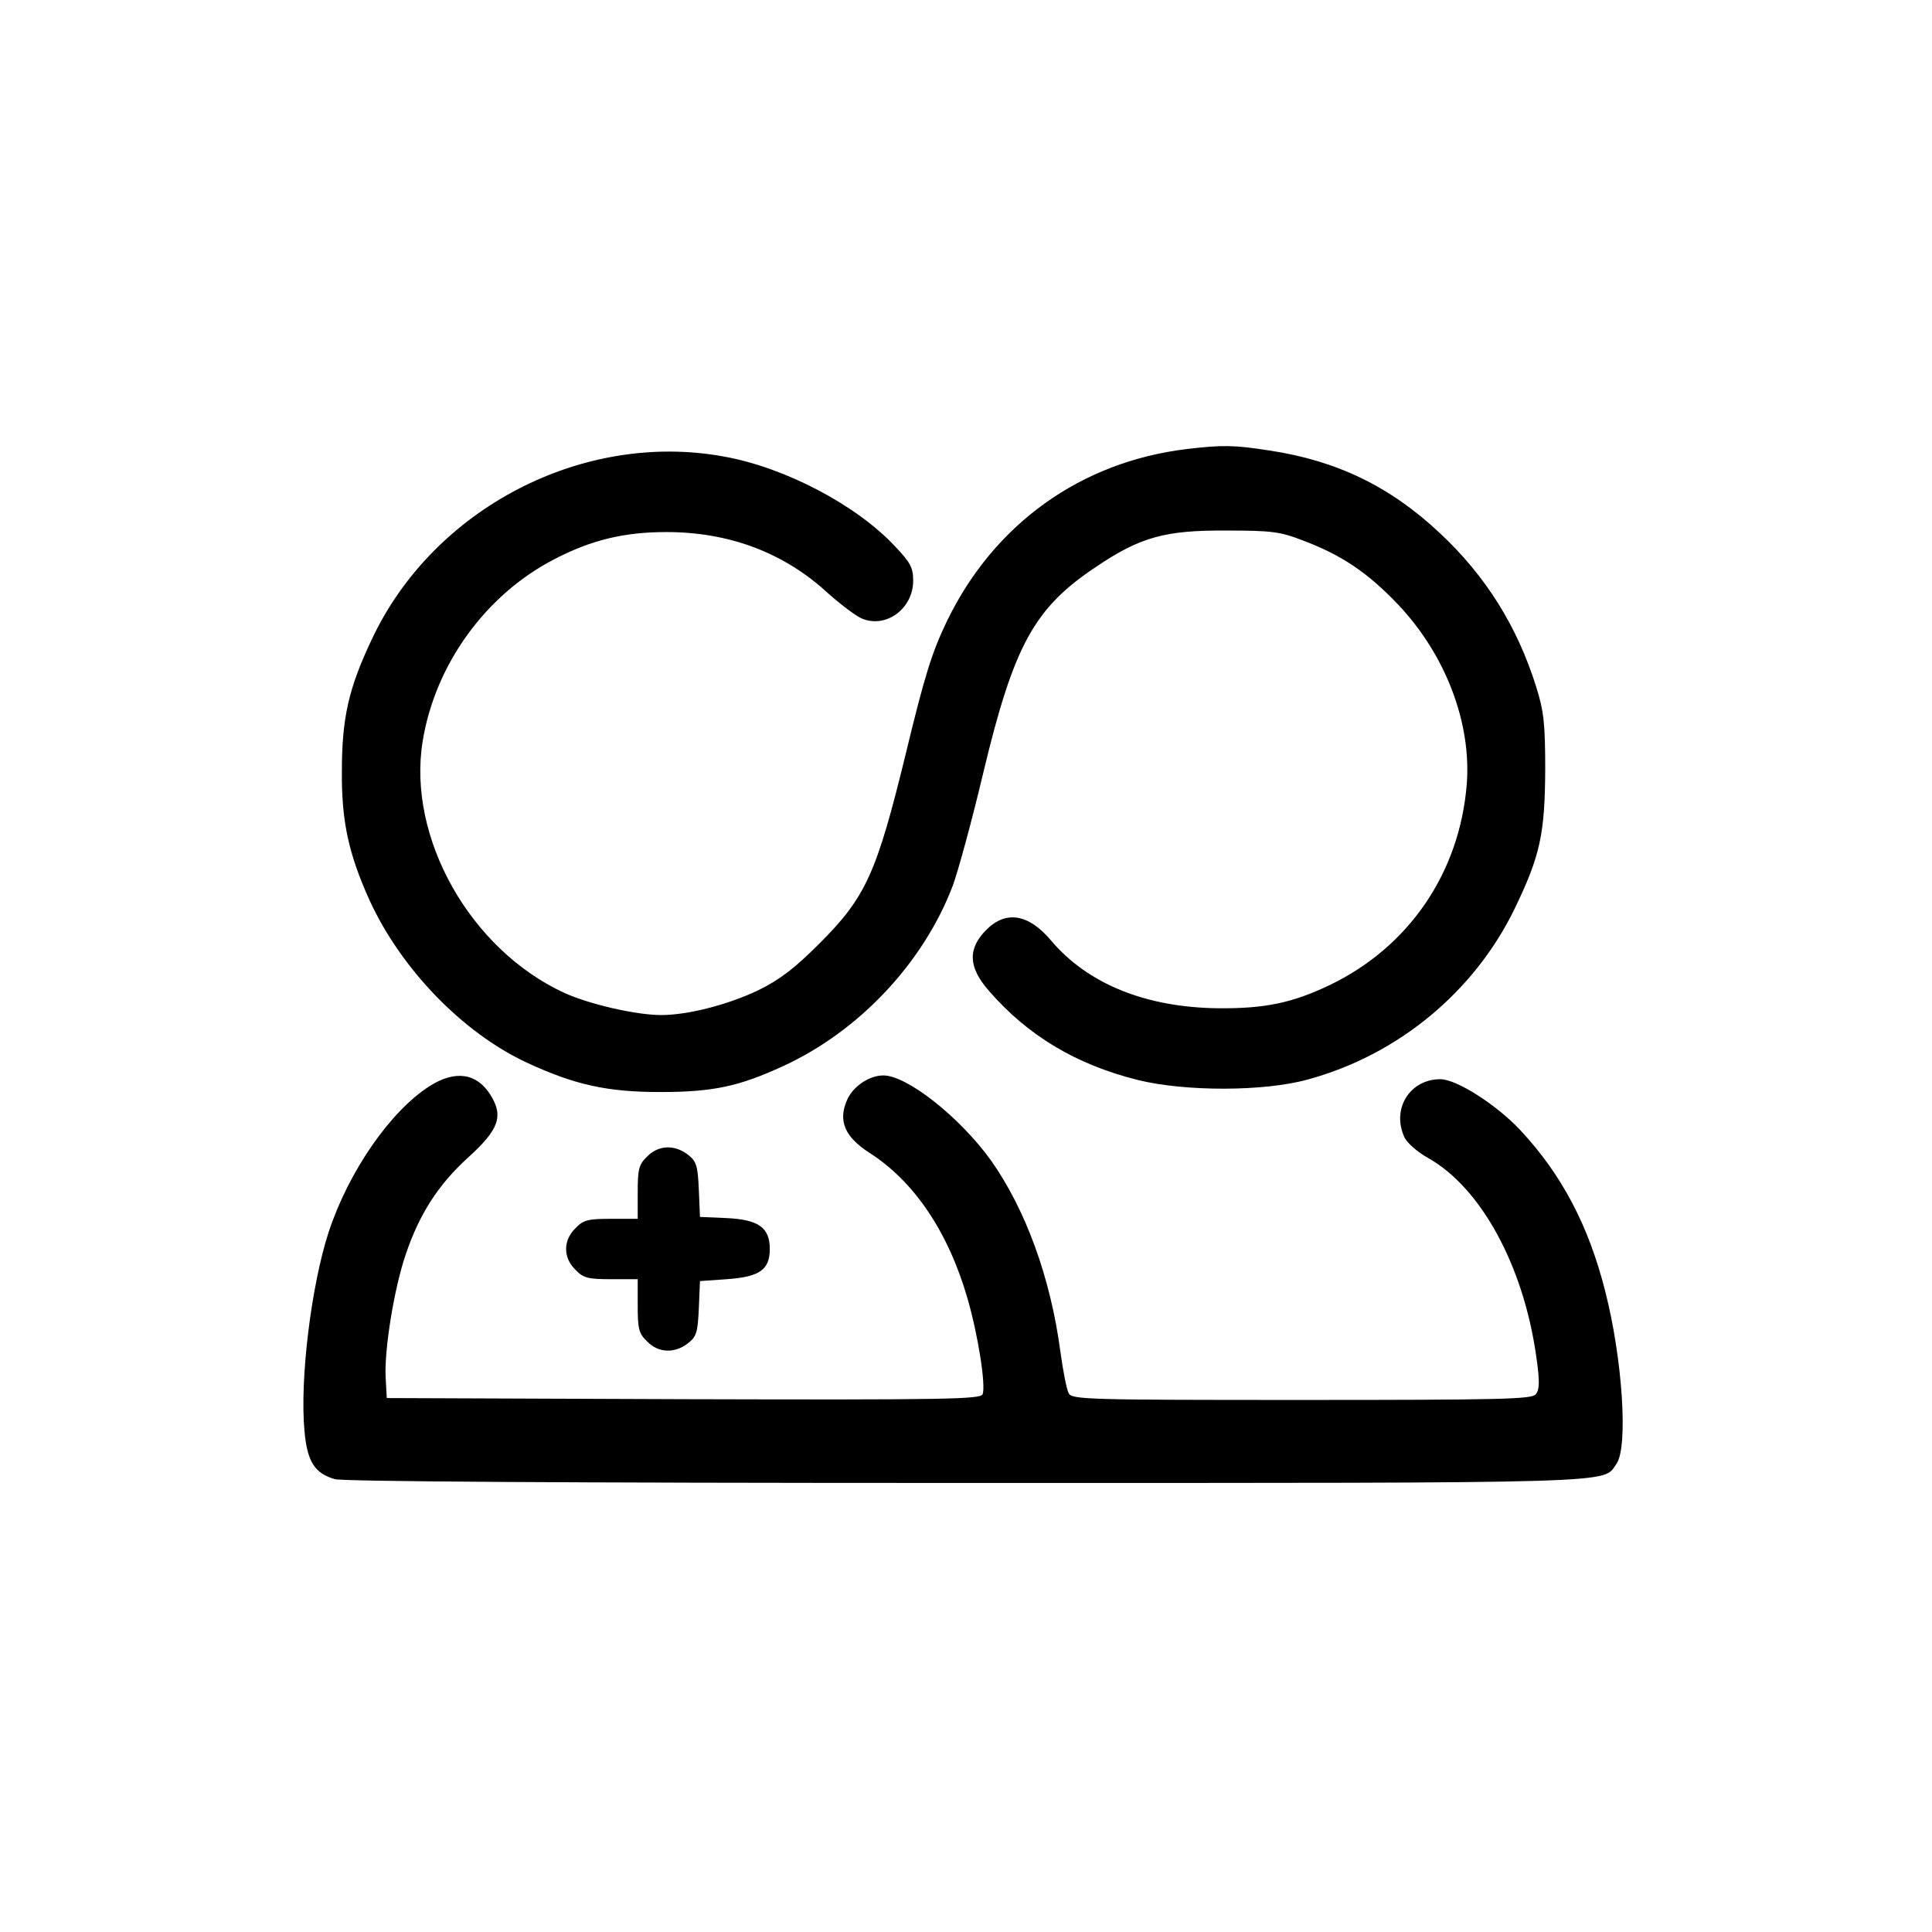
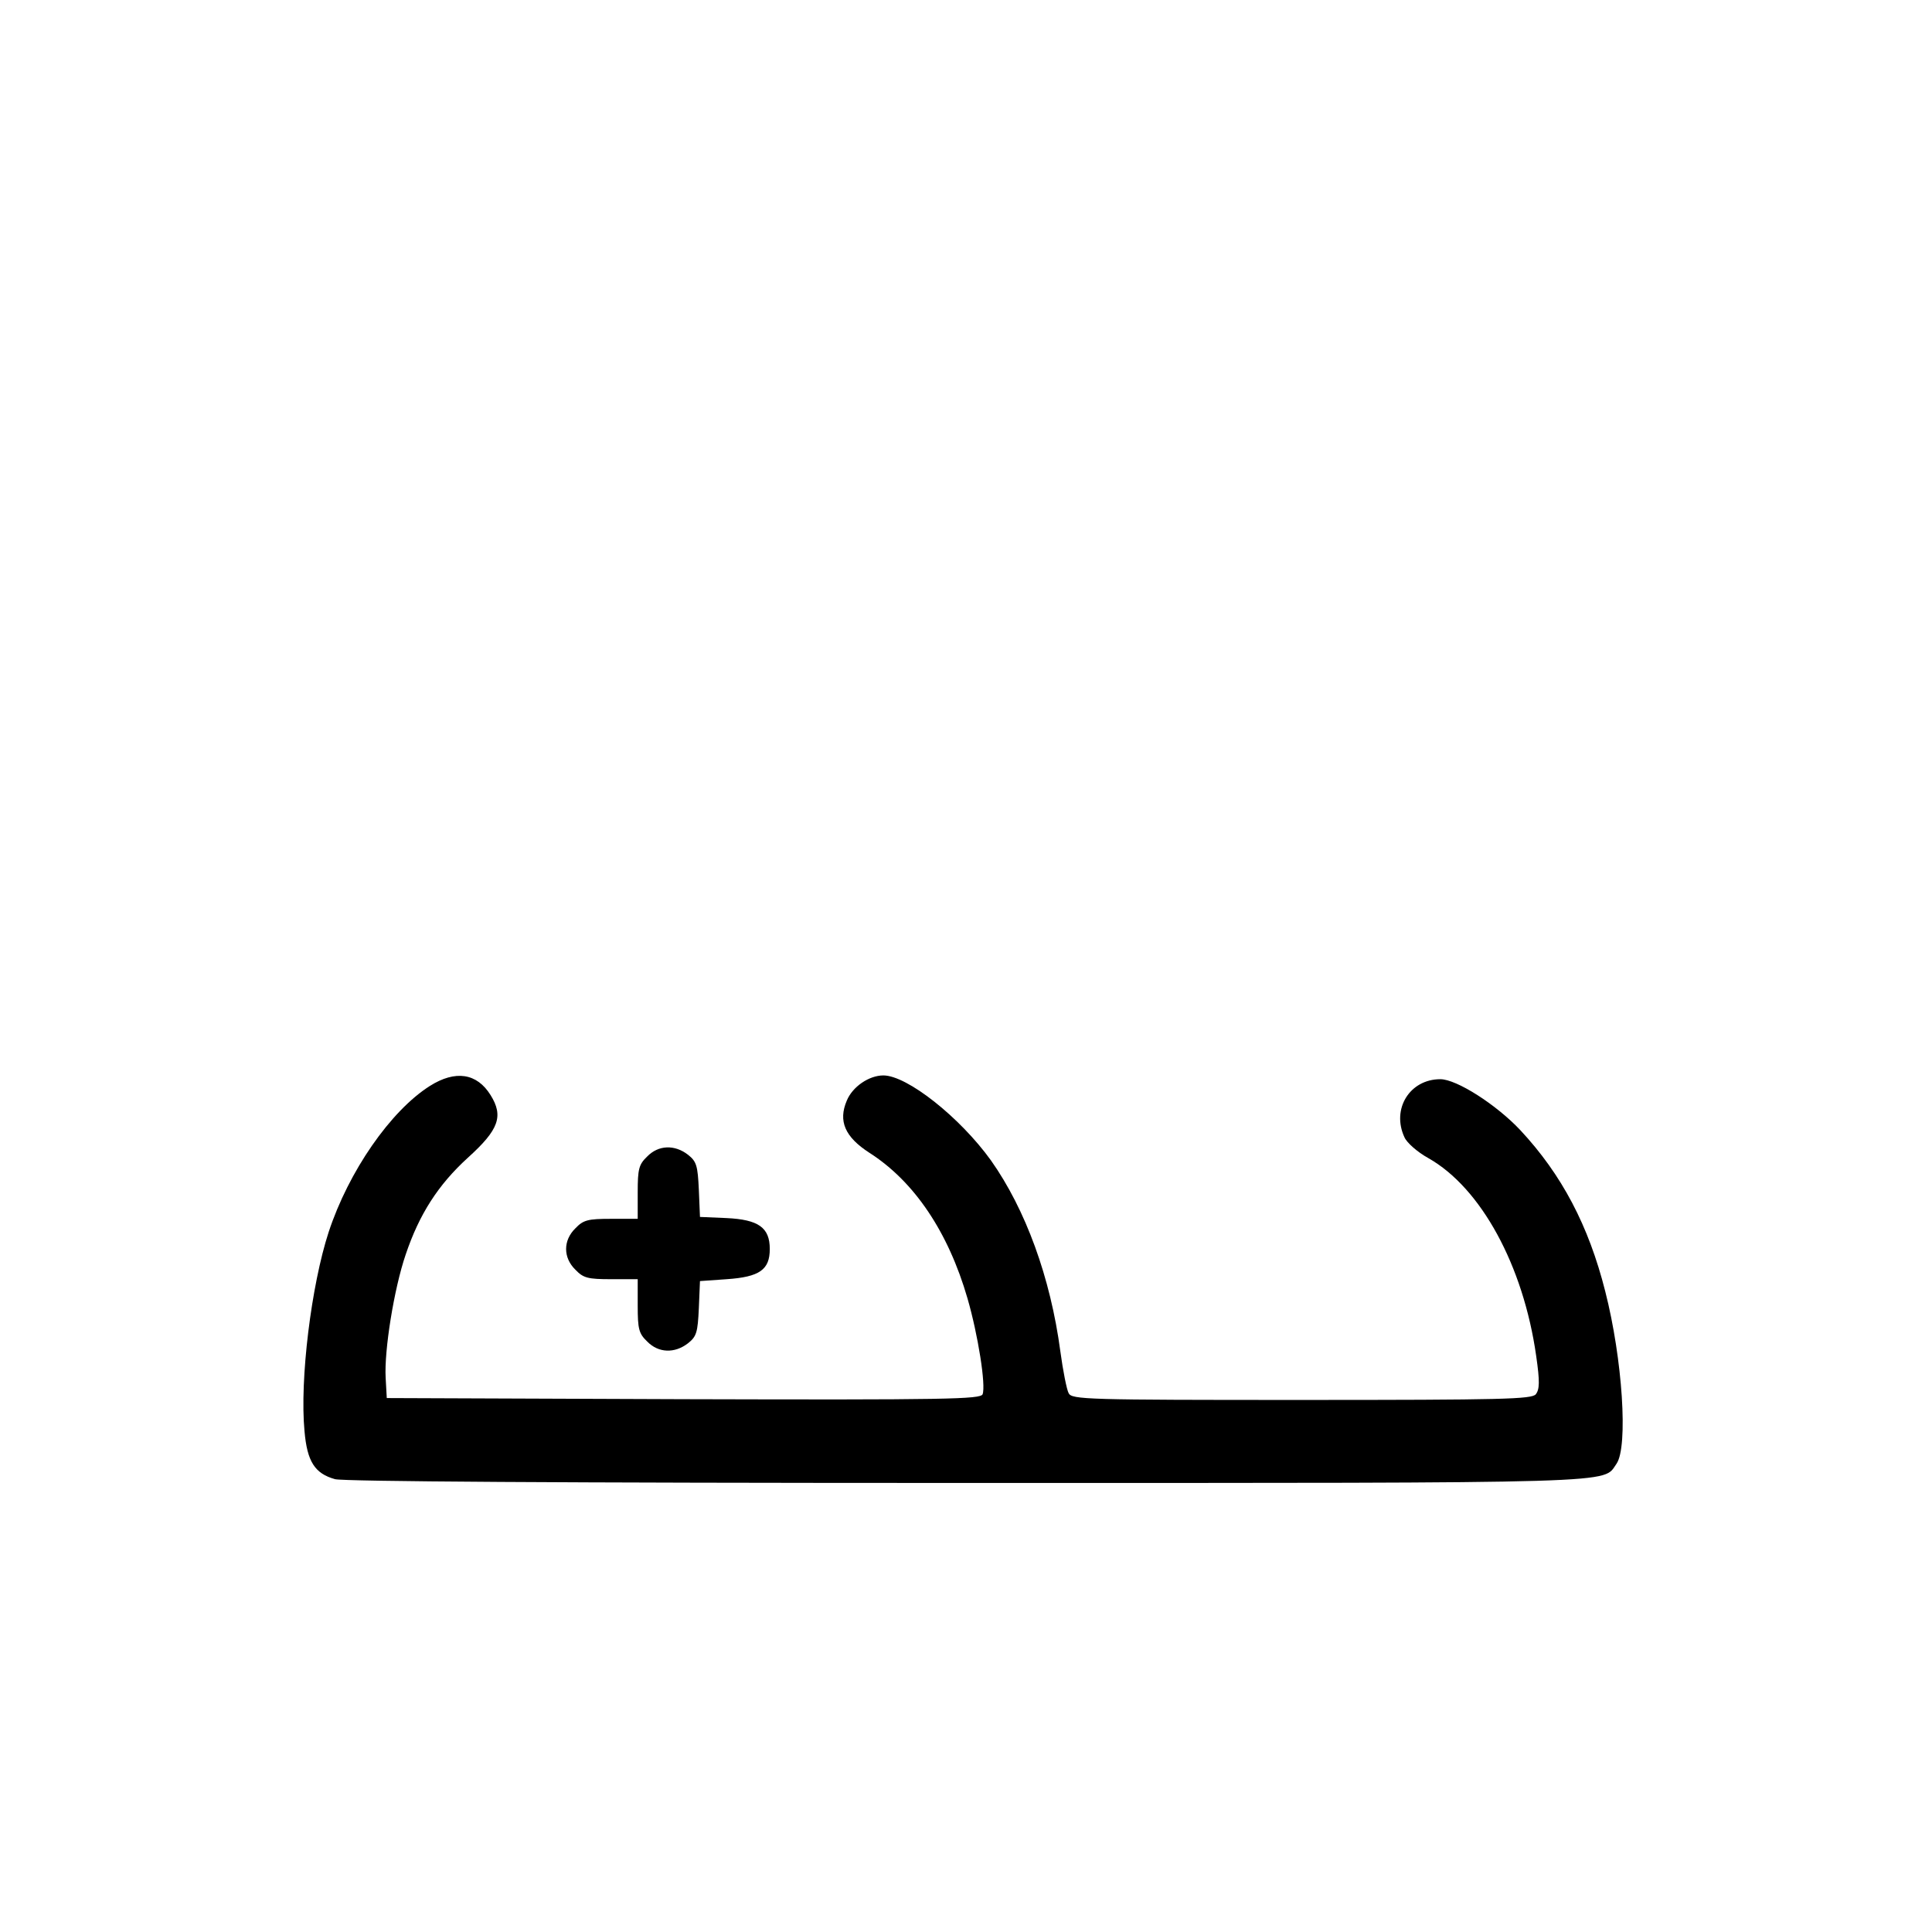
<svg xmlns="http://www.w3.org/2000/svg" version="1.0" width="512pt" height="512pt" viewBox="0 0 512 512" preserveAspectRatio="xMidYMid meet">
  <g transform="translate(0,512) scale(0.1,-0.1)" fill="#000000" stroke="none">
-     <path d="M3145 3930 c-281 -34 -510 -198 -635 -455 -40 -83 -59 -143 -109 -350 -78 -320 -106 -382 -230 -506 -65 -65 -104 -95 -161 -123 -79 -38 -186 -66 -258 -66 -65 0 -189 28 -257 59 -249 115 -416 411 -375 666 33 204 167 389 349 483 98 51 185 72 297 72 167 0 312 -55 427 -161 36 -32 77 -63 93 -69 64 -25 134 28 134 101 0 34 -7 48 -47 90 -102 110 -292 210 -454 239 -374 69 -771 -137 -934 -485 -61 -129 -79 -207 -79 -350 -1 -132 18 -218 73 -340 83 -182 247 -352 417 -431 127 -59 213 -78 354 -78 140 0 209 15 326 69 202 93 372 275 449 478 14 38 51 173 81 300 81 338 135 436 299 545 117 79 183 97 345 96 120 0 143 -3 202 -26 104 -39 173 -86 253 -170 126 -133 195 -314 182 -477 -19 -234 -153 -430 -362 -531 -100 -48 -173 -63 -296 -62 -193 2 -347 65 -444 180 -59 70 -119 80 -171 28 -50 -50 -48 -99 6 -161 103 -119 231 -196 395 -237 125 -31 334 -31 450 1 240 65 443 233 550 455 67 139 79 197 80 366 0 125 -4 156 -24 220 -50 160 -134 294 -255 407 -132 124 -273 192 -451 219 -96 15 -126 15 -220 4z" />
    <path d="M1139 2242 c-104 -66 -215 -226 -268 -387 -46 -141 -77 -391 -64 -528 7 -80 27 -112 81 -127 25 -6 583 -10 1675 -10 1766 0 1683 -2 1721 51 31 45 16 277 -30 457 -44 174 -115 309 -225 427 -64 68 -169 135 -212 135 -81 0 -130 -79 -95 -154 6 -14 34 -39 63 -55 140 -79 252 -285 286 -524 10 -69 9 -89 -1 -102 -11 -13 -87 -15 -621 -15 -569 0 -609 1 -617 18 -5 9 -15 59 -22 111 -26 195 -92 376 -184 506 -82 114 -222 225 -285 225 -38 0 -82 -30 -97 -67 -23 -54 -5 -96 60 -138 119 -76 209 -210 260 -386 28 -97 49 -230 40 -254 -6 -13 -91 -15 -793 -13 l-786 3 -3 54 c-4 72 22 235 53 326 36 107 86 185 165 257 82 74 95 110 60 166 -36 58 -93 67 -161 24z" />
-     <path d="M1715 2055 c-22 -21 -25 -33 -25 -95 l0 -70 -70 0 c-62 0 -74 -3 -95 -25 -33 -32 -33 -78 0 -110 21 -22 33 -25 95 -25 l70 0 0 -70 c0 -62 3 -74 25 -95 30 -31 73 -32 108 -5 23 18 26 29 29 93 l3 72 71 5 c87 6 114 25 114 80 0 57 -30 78 -115 82 l-70 3 -3 72 c-3 64 -6 75 -29 93 -35 27 -78 26 -108 -5z" />
+     <path d="M1715 2055 c-22 -21 -25 -33 -25 -95 l0 -70 -70 0 c-62 0 -74 -3 -95 -25 -33 -32 -33 -78 0 -110 21 -22 33 -25 95 -25 l70 0 0 -70 c0 -62 3 -74 25 -95 30 -31 73 -32 108 -5 23 18 26 29 29 93 l3 72 71 5 c87 6 114 25 114 80 0 57 -30 78 -115 82 l-70 3 -3 72 c-3 64 -6 75 -29 93 -35 27 -78 26 -108 -5" />
  </g>
</svg>